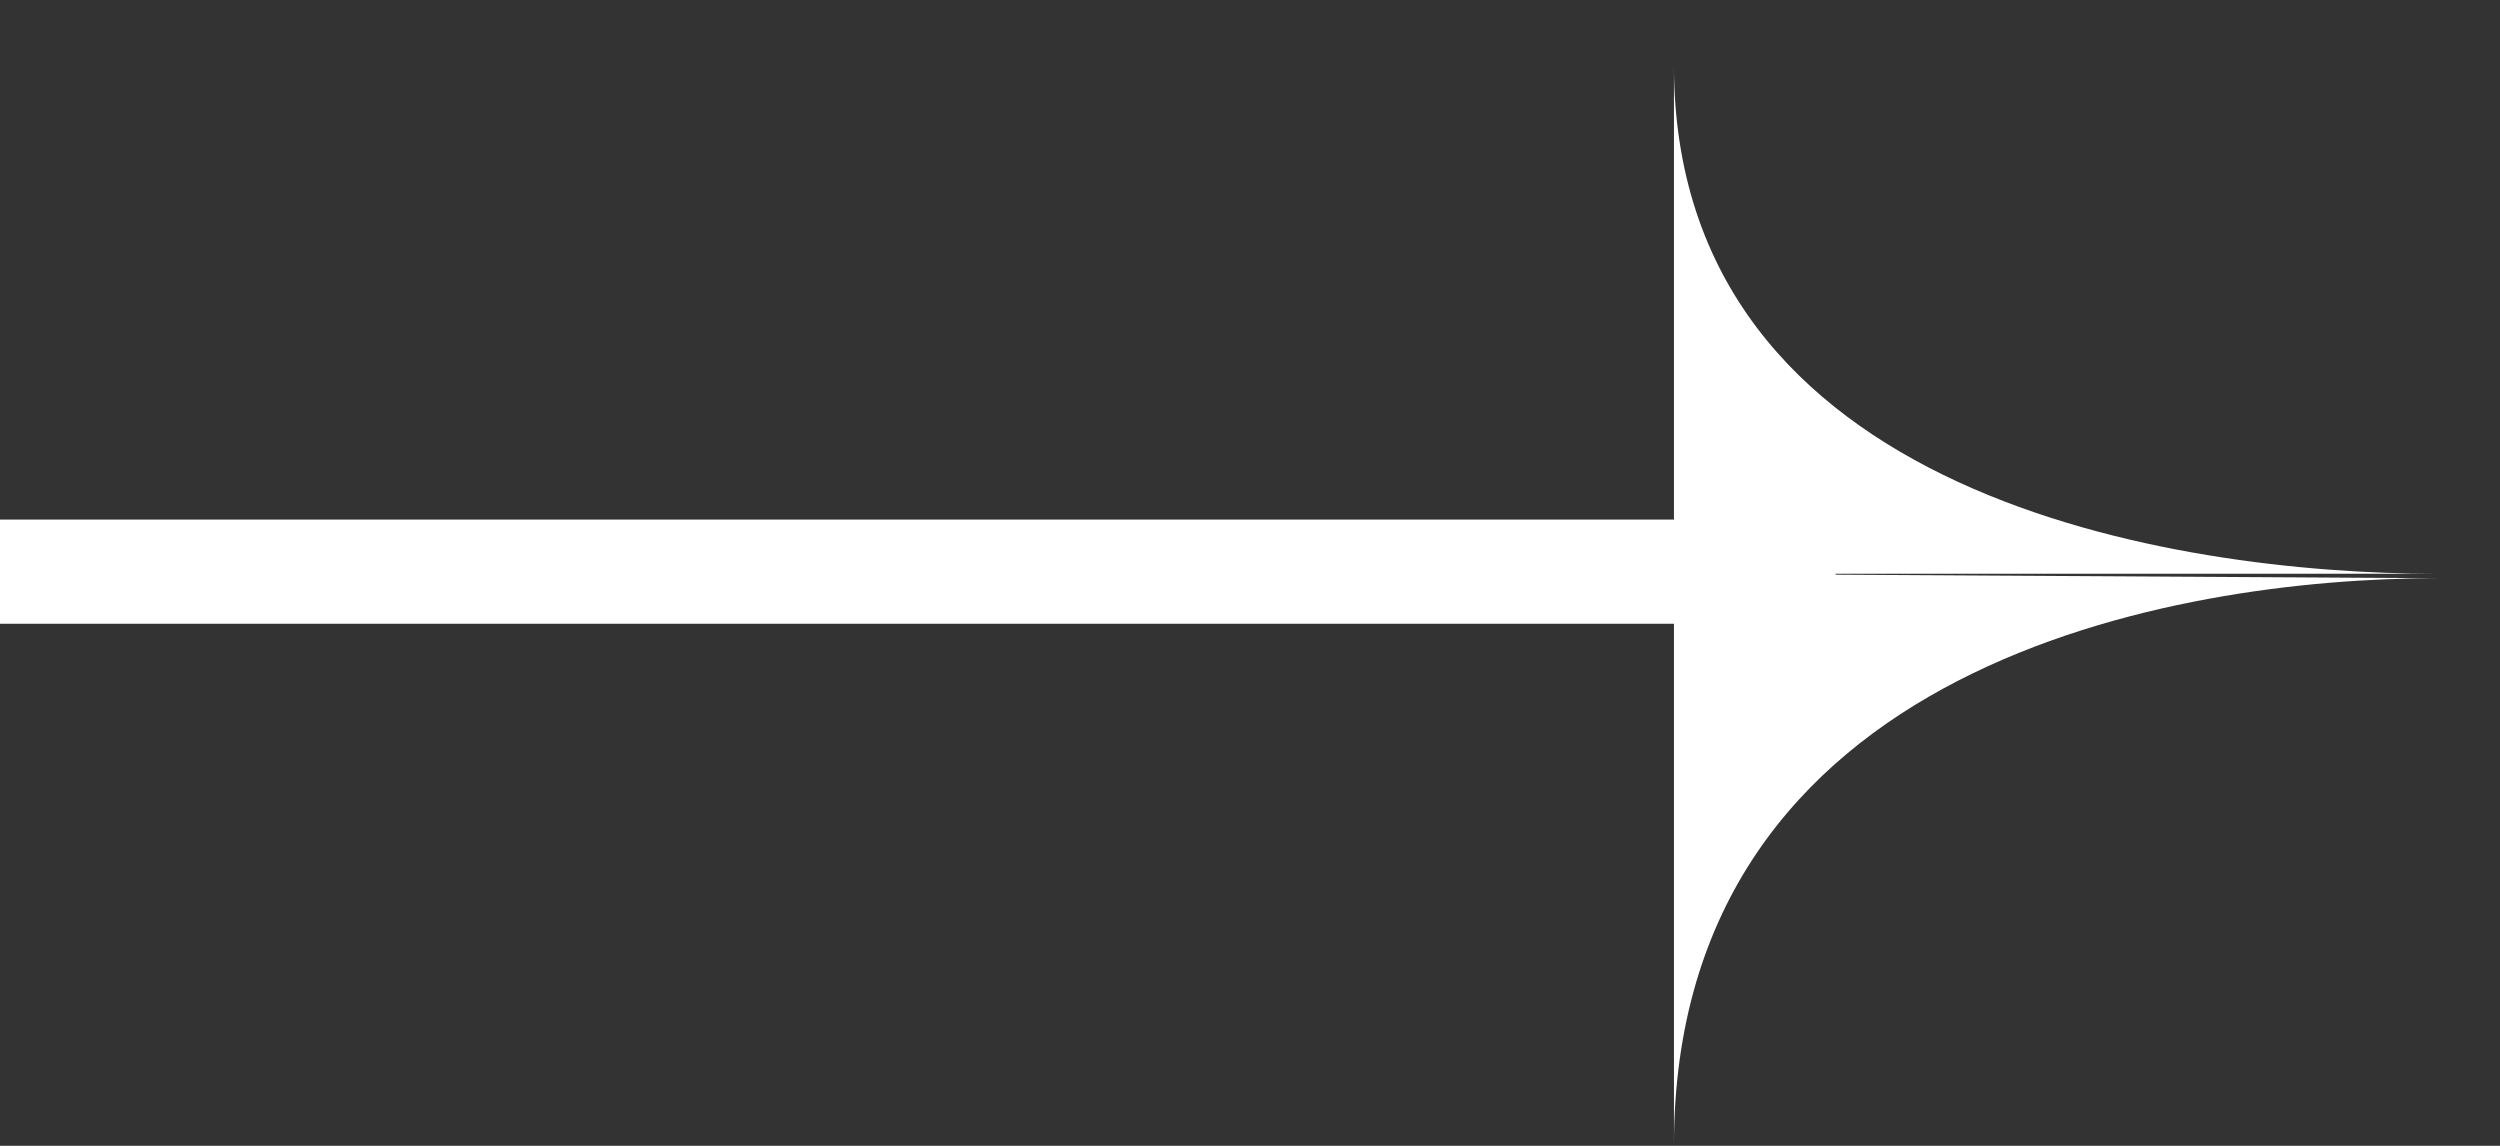
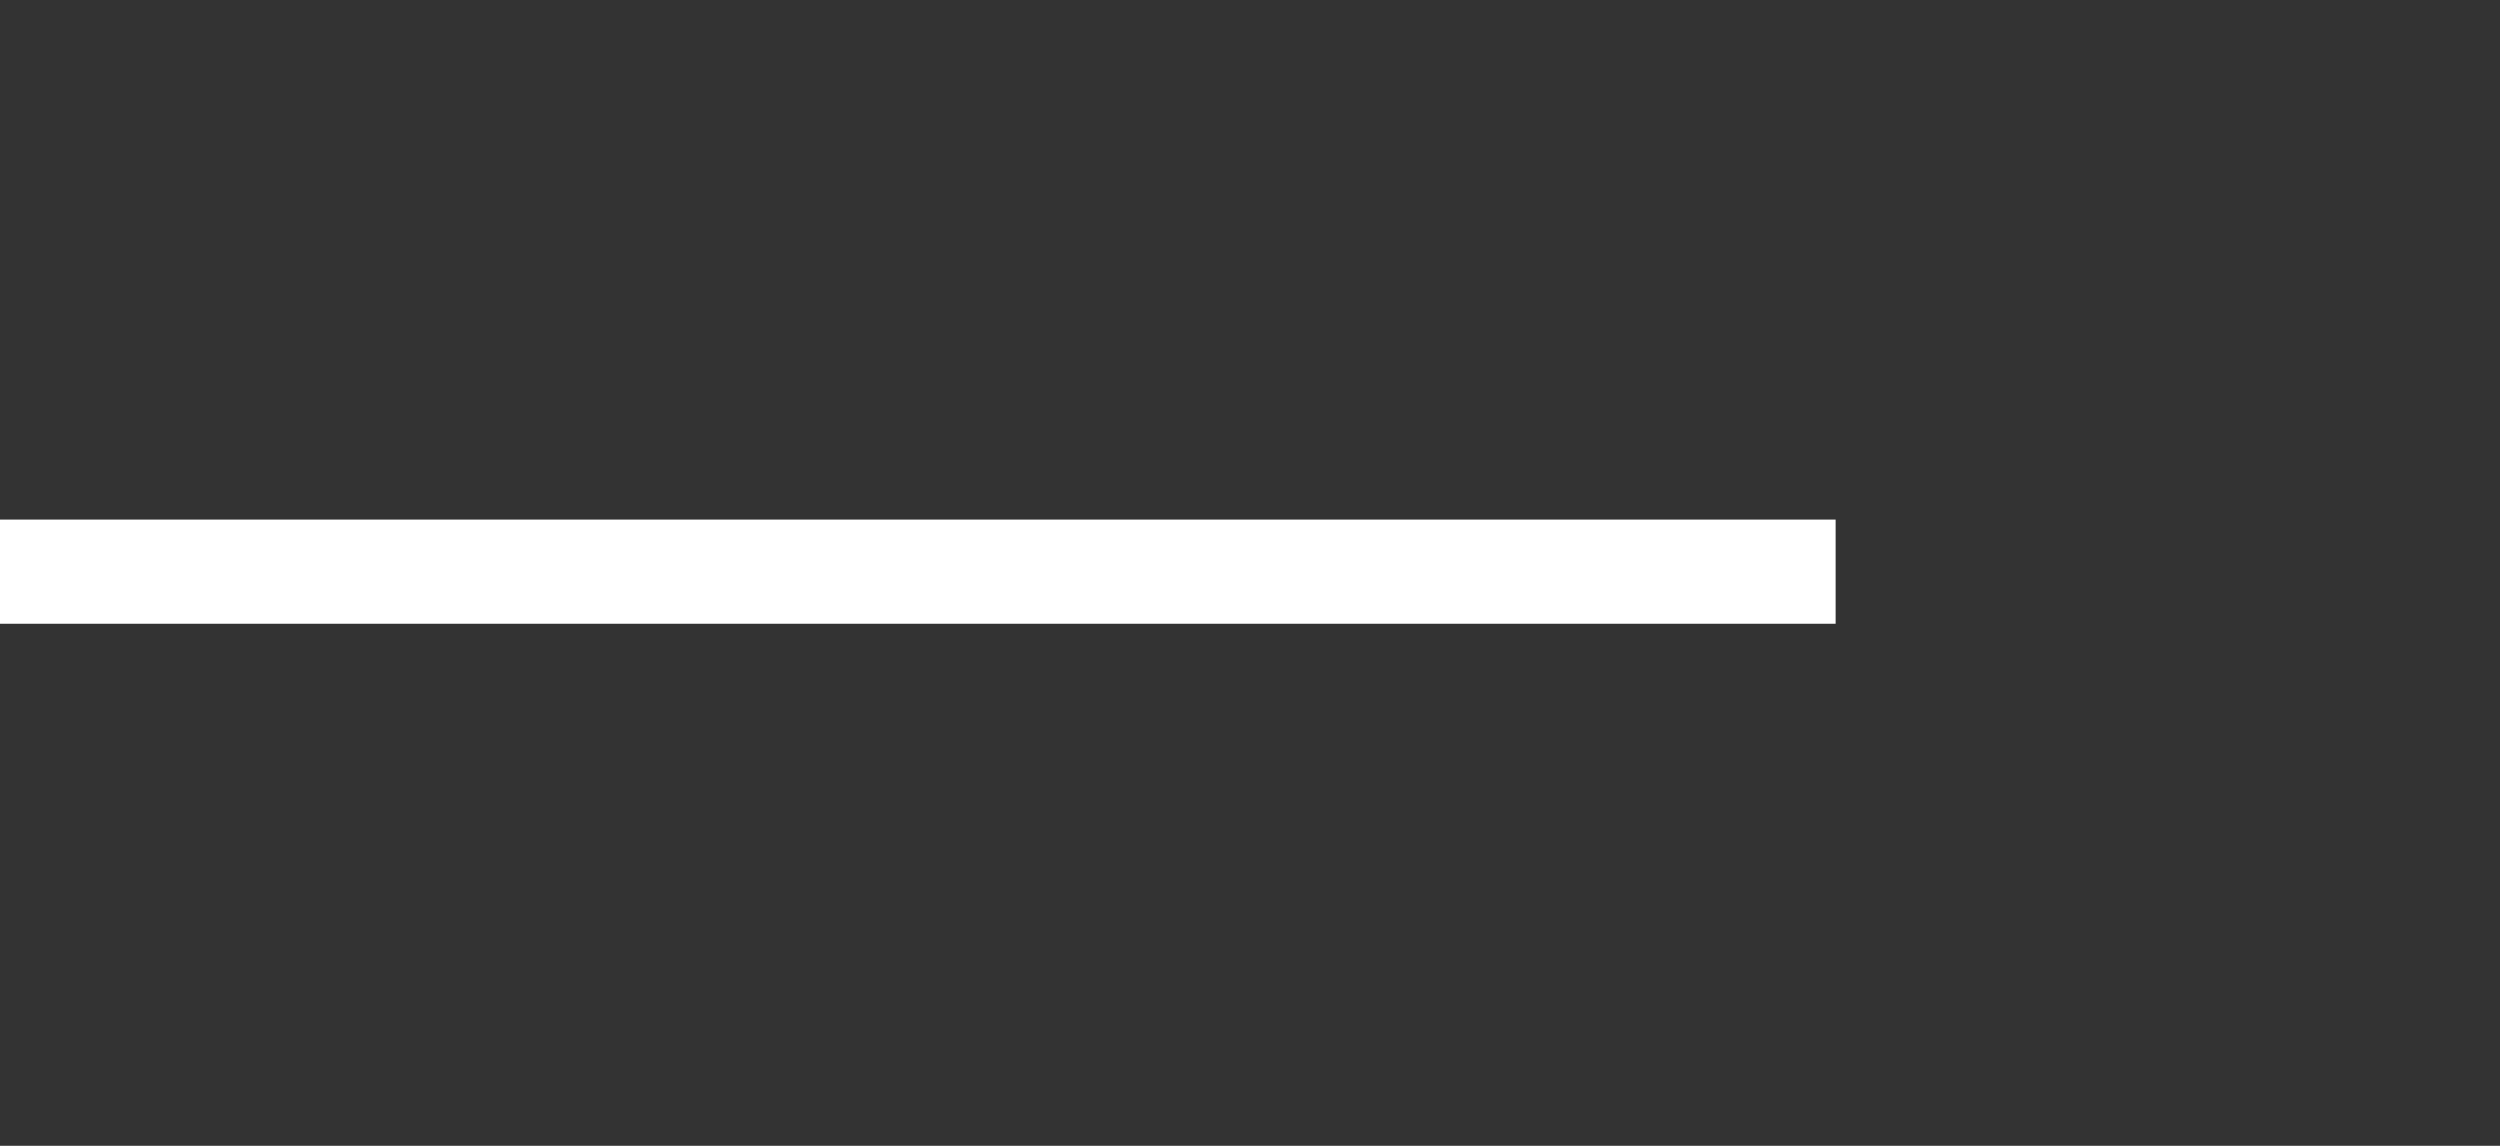
<svg xmlns="http://www.w3.org/2000/svg" width="24" height="11" viewBox="0 0 24 11" fill="none">
  <rect x="0" y="0" width="24" height="11" fill="#333333" stroke="none" />
  <path d="M0 5.488L17.622 5.488" stroke="white" />
-   <path d="M16.07 0.627C16.07 4.784 20.902 5.508 23.391 5.508L16.07 5.508V0.627Z" fill="white" />
-   <path d="M16.07 10.998C16.07 6.359 20.902 5.551 23.391 5.551L16.07 5.508V10.998Z" fill="white" />
</svg>